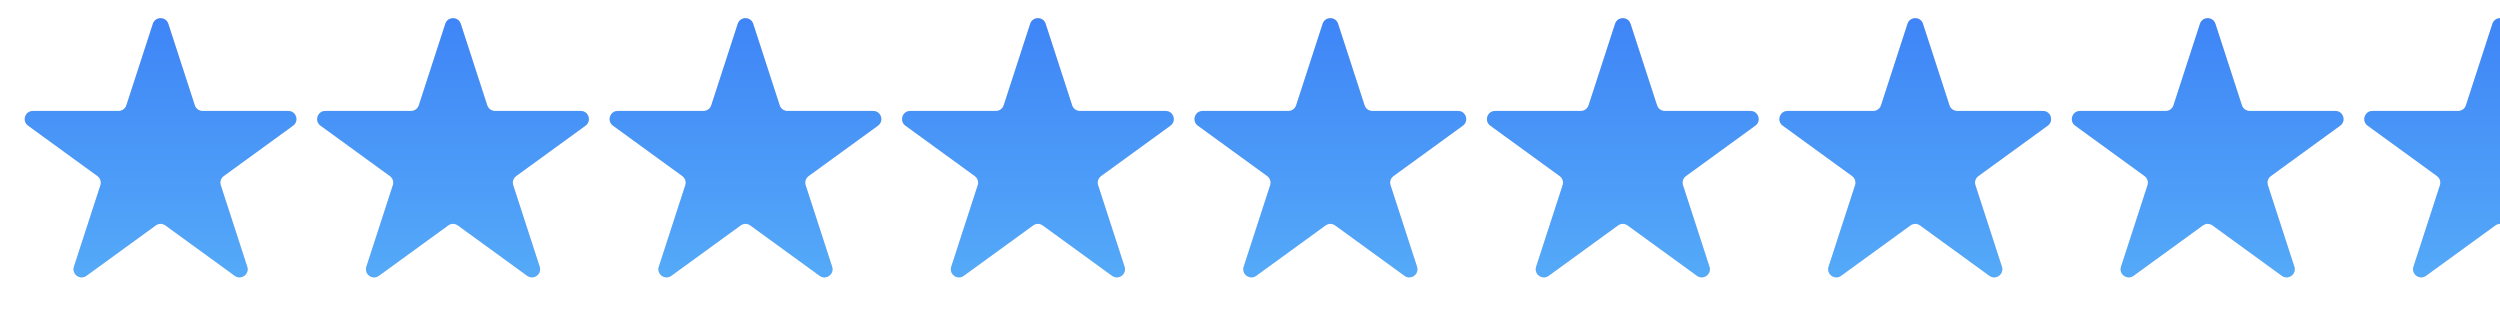
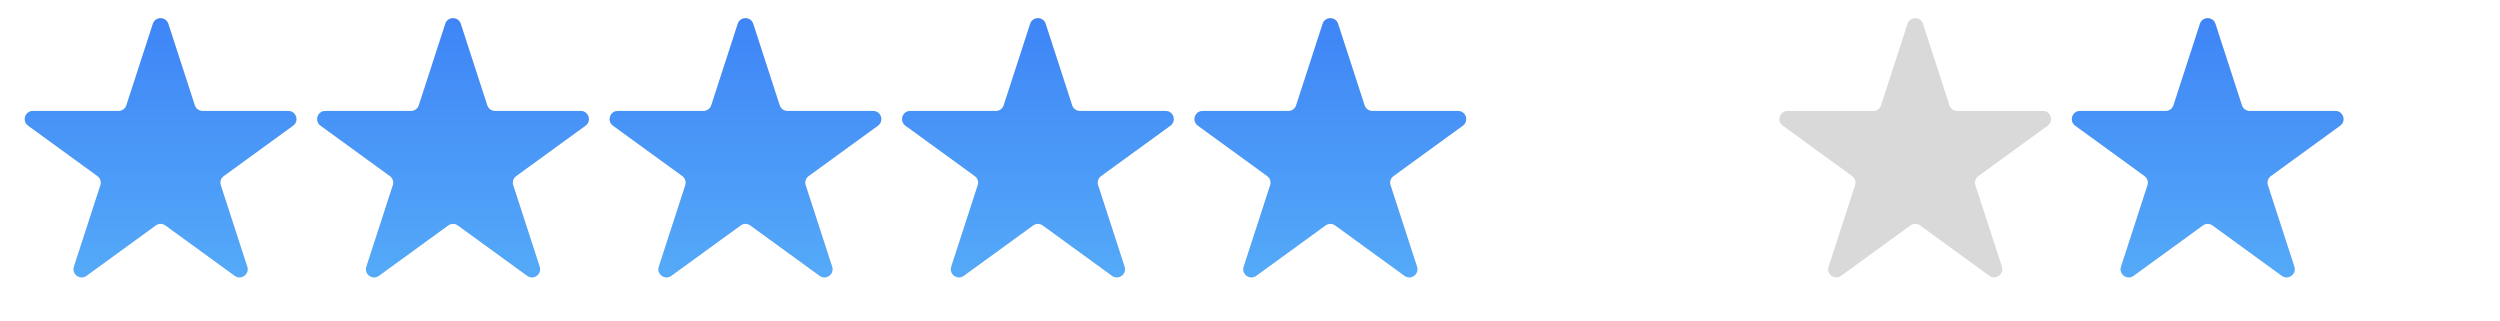
<svg xmlns="http://www.w3.org/2000/svg" width="9224" height="1185" viewBox="0 0 9224 1185" fill="none">
  <path d="M563.968 87.811C572.949 60.172 612.051 60.172 621.032 87.811L718.789 388.678C722.805 401.039 734.324 409.407 747.321 409.407H1063.67C1092.73 409.407 1104.82 446.596 1081.3 463.678L825.372 649.624C814.857 657.263 810.457 670.804 814.474 683.165L912.231 984.031C921.212 1011.67 889.577 1034.65 866.066 1017.57L610.134 831.626C599.619 823.987 585.381 823.987 574.866 831.626L318.934 1017.57C295.423 1034.65 263.788 1011.67 272.769 984.031L370.526 683.165C374.543 670.804 370.143 657.263 359.628 649.624L103.696 463.678C80.184 446.596 92.268 409.407 121.33 409.407H437.679C450.676 409.407 462.195 401.039 466.211 388.678L563.968 87.811Z" fill="#D9D9D9" />
  <path d="M563.968 87.811C572.949 60.172 612.051 60.172 621.032 87.811L718.789 388.678C722.805 401.039 734.324 409.407 747.321 409.407H1063.67C1092.73 409.407 1104.82 446.596 1081.3 463.678L825.372 649.624C814.857 657.263 810.457 670.804 814.474 683.165L912.231 984.031C921.212 1011.67 889.577 1034.65 866.066 1017.57L610.134 831.626C599.619 823.987 585.381 823.987 574.866 831.626L318.934 1017.57C295.423 1034.65 263.788 1011.67 272.769 984.031L370.526 683.165C374.543 670.804 370.143 657.263 359.628 649.624L103.696 463.678C80.184 446.596 92.268 409.407 121.33 409.407H437.679C450.676 409.407 462.195 401.039 466.211 388.678L563.968 87.811Z" fill="url(#paint0_linear_11_57)" />
  <path d="M4879.97 87.811C4888.95 60.172 4928.05 60.172 4937.03 87.811L5034.79 388.678C5038.81 401.039 5050.32 409.407 5063.32 409.407H5379.67C5408.73 409.407 5420.82 446.596 5397.3 463.678L5141.37 649.624C5130.86 657.263 5126.46 670.804 5130.47 683.165L5228.23 984.031C5237.21 1011.67 5205.58 1034.65 5182.07 1017.57L4926.13 831.626C4915.62 823.987 4901.38 823.987 4890.87 831.626L4634.93 1017.57C4611.42 1034.65 4579.79 1011.67 4588.77 984.031L4686.53 683.165C4690.54 670.804 4686.14 657.263 4675.63 649.624L4419.7 463.678C4396.18 446.596 4408.27 409.407 4437.33 409.407H4753.68C4766.68 409.407 4778.19 401.039 4782.21 388.678L4879.97 87.811Z" fill="#D9D9D9" />
  <path d="M4879.97 87.811C4888.95 60.172 4928.05 60.172 4937.03 87.811L5034.79 388.678C5038.81 401.039 5050.32 409.407 5063.32 409.407H5379.67C5408.73 409.407 5420.82 446.596 5397.3 463.678L5141.37 649.624C5130.86 657.263 5126.46 670.804 5130.47 683.165L5228.23 984.031C5237.21 1011.67 5205.58 1034.65 5182.07 1017.57L4926.13 831.626C4915.62 823.987 4901.38 823.987 4890.87 831.626L4634.93 1017.57C4611.42 1034.65 4579.79 1011.67 4588.77 984.031L4686.53 683.165C4690.54 670.804 4686.14 657.263 4675.63 649.624L4419.7 463.678C4396.18 446.596 4408.27 409.407 4437.33 409.407H4753.68C4766.68 409.407 4778.19 401.039 4782.21 388.678L4879.97 87.811Z" fill="url(#paint1_linear_11_57)" />
  <path d="M1642.97 87.811C1651.95 60.172 1691.05 60.172 1700.03 87.811L1797.79 388.678C1801.81 401.039 1813.32 409.407 1826.32 409.407H2142.67C2171.73 409.407 2183.82 446.596 2160.3 463.678L1904.37 649.624C1893.86 657.263 1889.46 670.804 1893.47 683.165L1991.23 984.031C2000.21 1011.67 1968.58 1034.65 1945.07 1017.57L1689.13 831.626C1678.62 823.987 1664.38 823.987 1653.87 831.626L1397.93 1017.57C1374.42 1034.65 1342.79 1011.67 1351.77 984.031L1449.53 683.165C1453.54 670.804 1449.14 657.263 1438.63 649.624L1182.7 463.678C1159.18 446.596 1171.27 409.407 1200.33 409.407H1516.68C1529.68 409.407 1541.19 401.039 1545.21 388.678L1642.97 87.811Z" fill="#D9D9D9" />
  <path d="M1642.97 87.811C1651.95 60.172 1691.05 60.172 1700.03 87.811L1797.79 388.678C1801.81 401.039 1813.32 409.407 1826.32 409.407H2142.67C2171.73 409.407 2183.82 446.596 2160.3 463.678L1904.37 649.624C1893.86 657.263 1889.46 670.804 1893.47 683.165L1991.23 984.031C2000.21 1011.67 1968.58 1034.65 1945.07 1017.57L1689.13 831.626C1678.62 823.987 1664.38 823.987 1653.87 831.626L1397.93 1017.57C1374.42 1034.65 1342.79 1011.67 1351.77 984.031L1449.53 683.165C1453.54 670.804 1449.14 657.263 1438.63 649.624L1182.7 463.678C1159.18 446.596 1171.27 409.407 1200.33 409.407H1516.68C1529.68 409.407 1541.19 401.039 1545.21 388.678L1642.97 87.811Z" fill="url(#paint2_linear_11_57)" />
-   <path d="M5958.97 87.811C5967.95 60.172 6007.05 60.172 6016.03 87.811L6113.79 388.678C6117.81 401.039 6129.32 409.407 6142.32 409.407H6458.67C6487.73 409.407 6499.82 446.596 6476.3 463.678L6220.37 649.624C6209.86 657.263 6205.46 670.804 6209.47 683.165L6307.23 984.031C6316.21 1011.67 6284.58 1034.65 6261.07 1017.57L6005.13 831.626C5994.62 823.987 5980.38 823.987 5969.87 831.626L5713.93 1017.57C5690.42 1034.65 5658.79 1011.67 5667.77 984.031L5765.53 683.165C5769.54 670.804 5765.14 657.263 5754.63 649.624L5498.7 463.678C5475.18 446.596 5487.27 409.407 5516.33 409.407H5832.68C5845.68 409.407 5857.19 401.039 5861.21 388.678L5958.97 87.811Z" fill="#D9D9D9" />
-   <path d="M5958.97 87.811C5967.95 60.172 6007.05 60.172 6016.03 87.811L6113.79 388.678C6117.81 401.039 6129.32 409.407 6142.32 409.407H6458.67C6487.73 409.407 6499.82 446.596 6476.3 463.678L6220.37 649.624C6209.86 657.263 6205.46 670.804 6209.47 683.165L6307.23 984.031C6316.21 1011.67 6284.58 1034.65 6261.07 1017.57L6005.13 831.626C5994.62 823.987 5980.38 823.987 5969.87 831.626L5713.93 1017.57C5690.42 1034.65 5658.79 1011.67 5667.77 984.031L5765.53 683.165C5769.54 670.804 5765.14 657.263 5754.63 649.624L5498.7 463.678C5475.18 446.596 5487.27 409.407 5516.33 409.407H5832.68C5845.68 409.407 5857.19 401.039 5861.21 388.678L5958.97 87.811Z" fill="url(#paint3_linear_11_57)" />
  <path d="M2721.97 87.811C2730.95 60.172 2770.05 60.172 2779.03 87.811L2876.79 388.678C2880.81 401.039 2892.32 409.407 2905.32 409.407H3221.67C3250.73 409.407 3262.82 446.596 3239.3 463.678L2983.37 649.624C2972.86 657.263 2968.46 670.804 2972.47 683.165L3070.23 984.031C3079.21 1011.67 3047.58 1034.65 3024.07 1017.57L2768.13 831.626C2757.62 823.987 2743.38 823.987 2732.87 831.626L2476.93 1017.57C2453.42 1034.65 2421.79 1011.67 2430.77 984.031L2528.53 683.165C2532.54 670.804 2528.14 657.263 2517.63 649.624L2261.7 463.678C2238.18 446.596 2250.27 409.407 2279.33 409.407H2595.68C2608.68 409.407 2620.19 401.039 2624.21 388.678L2721.97 87.811Z" fill="#D9D9D9" />
  <path d="M2721.97 87.811C2730.95 60.172 2770.05 60.172 2779.03 87.811L2876.79 388.678C2880.81 401.039 2892.32 409.407 2905.32 409.407H3221.67C3250.73 409.407 3262.82 446.596 3239.3 463.678L2983.37 649.624C2972.86 657.263 2968.46 670.804 2972.47 683.165L3070.23 984.031C3079.21 1011.67 3047.58 1034.65 3024.07 1017.57L2768.13 831.626C2757.62 823.987 2743.38 823.987 2732.87 831.626L2476.93 1017.57C2453.42 1034.65 2421.79 1011.67 2430.77 984.031L2528.53 683.165C2532.54 670.804 2528.14 657.263 2517.63 649.624L2261.7 463.678C2238.18 446.596 2250.27 409.407 2279.33 409.407H2595.68C2608.68 409.407 2620.19 401.039 2624.21 388.678L2721.97 87.811Z" fill="url(#paint4_linear_11_57)" />
  <path d="M7037.97 87.811C7046.95 60.172 7086.05 60.172 7095.03 87.811L7192.79 388.678C7196.81 401.039 7208.32 409.407 7221.32 409.407H7537.67C7566.73 409.407 7578.82 446.596 7555.3 463.678L7299.37 649.624C7288.86 657.263 7284.46 670.804 7288.47 683.165L7386.23 984.031C7395.21 1011.67 7363.58 1034.65 7340.07 1017.57L7084.13 831.626C7073.62 823.987 7059.38 823.987 7048.87 831.626L6792.93 1017.57C6769.42 1034.65 6737.79 1011.67 6746.77 984.031L6844.53 683.165C6848.54 670.804 6844.14 657.263 6833.63 649.624L6577.7 463.678C6554.18 446.596 6566.27 409.407 6595.33 409.407H6911.68C6924.68 409.407 6936.19 401.039 6940.21 388.678L7037.97 87.811Z" fill="#D9D9D9" />
-   <path d="M7037.97 87.811C7046.95 60.172 7086.05 60.172 7095.03 87.811L7192.79 388.678C7196.81 401.039 7208.32 409.407 7221.32 409.407H7537.67C7566.73 409.407 7578.82 446.596 7555.3 463.678L7299.37 649.624C7288.86 657.263 7284.46 670.804 7288.47 683.165L7386.23 984.031C7395.21 1011.67 7363.58 1034.65 7340.07 1017.57L7084.13 831.626C7073.62 823.987 7059.38 823.987 7048.87 831.626L6792.93 1017.57C6769.42 1034.65 6737.79 1011.67 6746.77 984.031L6844.53 683.165C6848.54 670.804 6844.14 657.263 6833.63 649.624L6577.7 463.678C6554.18 446.596 6566.27 409.407 6595.33 409.407H6911.68C6924.68 409.407 6936.19 401.039 6940.21 388.678L7037.97 87.811Z" fill="url(#paint5_linear_11_57)" />
  <path d="M3800.97 87.811C3809.95 60.172 3849.05 60.172 3858.03 87.811L3955.79 388.678C3959.81 401.039 3971.32 409.407 3984.32 409.407H4300.67C4329.73 409.407 4341.82 446.596 4318.3 463.678L4062.37 649.624C4051.86 657.263 4047.46 670.804 4051.47 683.165L4149.23 984.031C4158.21 1011.67 4126.58 1034.65 4103.07 1017.57L3847.13 831.626C3836.62 823.987 3822.38 823.987 3811.87 831.626L3555.93 1017.57C3532.42 1034.65 3500.79 1011.67 3509.77 984.031L3607.53 683.165C3611.54 670.804 3607.14 657.263 3596.63 649.624L3340.7 463.678C3317.18 446.596 3329.27 409.407 3358.33 409.407H3674.68C3687.68 409.407 3699.19 401.039 3703.21 388.678L3800.97 87.811Z" fill="#D9D9D9" />
  <path d="M3800.97 87.811C3809.95 60.172 3849.05 60.172 3858.03 87.811L3955.79 388.678C3959.81 401.039 3971.32 409.407 3984.32 409.407H4300.67C4329.73 409.407 4341.82 446.596 4318.3 463.678L4062.37 649.624C4051.86 657.263 4047.46 670.804 4051.47 683.165L4149.23 984.031C4158.21 1011.67 4126.58 1034.65 4103.07 1017.57L3847.13 831.626C3836.62 823.987 3822.38 823.987 3811.87 831.626L3555.93 1017.57C3532.42 1034.65 3500.79 1011.67 3509.77 984.031L3607.53 683.165C3611.54 670.804 3607.14 657.263 3596.63 649.624L3340.7 463.678C3317.18 446.596 3329.27 409.407 3358.33 409.407H3674.68C3687.68 409.407 3699.19 401.039 3703.21 388.678L3800.97 87.811Z" fill="url(#paint6_linear_11_57)" />
  <path d="M8116.97 87.811C8125.95 60.172 8165.05 60.172 8174.03 87.811L8271.79 388.678C8275.81 401.039 8287.32 409.407 8300.32 409.407H8616.67C8645.73 409.407 8657.82 446.596 8634.3 463.678L8378.37 649.624C8367.86 657.263 8363.46 670.804 8367.47 683.165L8465.23 984.031C8474.21 1011.67 8442.58 1034.65 8419.07 1017.57L8163.13 831.626C8152.62 823.987 8138.38 823.987 8127.87 831.626L7871.93 1017.57C7848.42 1034.65 7816.79 1011.67 7825.77 984.031L7923.53 683.165C7927.54 670.804 7923.14 657.263 7912.63 649.624L7656.7 463.678C7633.18 446.596 7645.27 409.407 7674.33 409.407H7990.68C8003.68 409.407 8015.19 401.039 8019.21 388.678L8116.97 87.811Z" fill="#D9D9D9" />
  <path d="M8116.97 87.811C8125.95 60.172 8165.05 60.172 8174.03 87.811L8271.79 388.678C8275.81 401.039 8287.32 409.407 8300.32 409.407H8616.67C8645.73 409.407 8657.82 446.596 8634.3 463.678L8378.37 649.624C8367.86 657.263 8363.46 670.804 8367.47 683.165L8465.23 984.031C8474.21 1011.67 8442.58 1034.65 8419.07 1017.57L8163.13 831.626C8152.62 823.987 8138.38 823.987 8127.87 831.626L7871.93 1017.57C7848.42 1034.65 7816.79 1011.67 7825.77 984.031L7923.53 683.165C7927.54 670.804 7923.14 657.263 7912.63 649.624L7656.7 463.678C7633.18 446.596 7645.27 409.407 7674.33 409.407H7990.68C8003.68 409.407 8015.19 401.039 8019.21 388.678L8116.97 87.811Z" fill="url(#paint7_linear_11_57)" />
  <mask id="mask0_11_57" style="mask-type:alpha" maskUnits="userSpaceOnUse" x="8695" y="0" width="529" height="1121">
-     <rect x="8695" width="529" height="1121" fill="#D9D9D9" />
-   </mask>
+     </mask>
  <g mask="url(#mask0_11_57)">
    <path d="M9195.97 87.811C9204.95 60.172 9244.05 60.172 9253.03 87.811L9350.79 388.678C9354.81 401.039 9366.32 409.407 9379.32 409.407H9695.67C9724.73 409.407 9736.82 446.596 9713.3 463.678L9457.37 649.624C9446.86 657.263 9442.46 670.804 9446.47 683.165L9544.23 984.031C9553.21 1011.67 9521.58 1034.65 9498.07 1017.57L9242.13 831.626C9231.62 823.987 9217.38 823.987 9206.87 831.626L8950.93 1017.57C8927.42 1034.65 8895.79 1011.67 8904.77 984.031L9002.53 683.165C9006.54 670.804 9002.14 657.263 8991.63 649.624L8735.7 463.678C8712.18 446.596 8724.27 409.407 8753.33 409.407H9069.68C9082.68 409.407 9094.19 401.039 9098.21 388.678L9195.97 87.811Z" fill="#D9D9D9" />
    <path d="M9195.97 87.811C9204.95 60.172 9244.05 60.172 9253.03 87.811L9350.79 388.678C9354.81 401.039 9366.32 409.407 9379.32 409.407H9695.67C9724.73 409.407 9736.82 446.596 9713.3 463.678L9457.37 649.624C9446.86 657.263 9442.46 670.804 9446.47 683.165L9544.23 984.031C9553.21 1011.67 9521.58 1034.65 9498.07 1017.57L9242.13 831.626C9231.62 823.987 9217.38 823.987 9206.87 831.626L8950.93 1017.57C8927.42 1034.65 8895.79 1011.67 8904.77 984.031L9002.53 683.165C9006.54 670.804 9002.14 657.263 8991.63 649.624L8735.7 463.678C8712.18 446.596 8724.27 409.407 8753.33 409.407H9069.68C9082.68 409.407 9094.19 401.039 9098.21 388.678L9195.97 87.811Z" fill="url(#paint8_linear_11_57)" />
  </g>
  <defs>
    <linearGradient id="paint0_linear_11_57" x1="592.5" y1="0" x2="592.5" y2="1185" gradientUnits="userSpaceOnUse">
      <stop stop-color="#3D82F7" />
      <stop offset="1" stop-color="#58B0F8" />
    </linearGradient>
    <linearGradient id="paint1_linear_11_57" x1="4908.5" y1="0" x2="4908.5" y2="1185" gradientUnits="userSpaceOnUse">
      <stop stop-color="#3D82F7" />
      <stop offset="1" stop-color="#58B0F8" />
    </linearGradient>
    <linearGradient id="paint2_linear_11_57" x1="1671.5" y1="0" x2="1671.5" y2="1185" gradientUnits="userSpaceOnUse">
      <stop stop-color="#3D82F7" />
      <stop offset="1" stop-color="#58B0F8" />
    </linearGradient>
    <linearGradient id="paint3_linear_11_57" x1="5987.5" y1="0" x2="5987.5" y2="1185" gradientUnits="userSpaceOnUse">
      <stop stop-color="#3D82F7" />
      <stop offset="1" stop-color="#58B0F8" />
    </linearGradient>
    <linearGradient id="paint4_linear_11_57" x1="2750.5" y1="0" x2="2750.5" y2="1185" gradientUnits="userSpaceOnUse">
      <stop stop-color="#3D82F7" />
      <stop offset="1" stop-color="#58B0F8" />
    </linearGradient>
    <linearGradient id="paint5_linear_11_57" x1="7066.5" y1="0" x2="7066.5" y2="1185" gradientUnits="userSpaceOnUse">
      <stop stop-color="#3D82F7" />
      <stop offset="1" stop-color="#58B0F8" />
    </linearGradient>
    <linearGradient id="paint6_linear_11_57" x1="3829.5" y1="0" x2="3829.5" y2="1185" gradientUnits="userSpaceOnUse">
      <stop stop-color="#3D82F7" />
      <stop offset="1" stop-color="#58B0F8" />
    </linearGradient>
    <linearGradient id="paint7_linear_11_57" x1="8145.5" y1="0" x2="8145.5" y2="1185" gradientUnits="userSpaceOnUse">
      <stop stop-color="#3D82F7" />
      <stop offset="1" stop-color="#58B0F8" />
    </linearGradient>
    <linearGradient id="paint8_linear_11_57" x1="9224.5" y1="0" x2="9224.5" y2="1185" gradientUnits="userSpaceOnUse">
      <stop stop-color="#3D82F7" />
      <stop offset="1" stop-color="#58B0F8" />
    </linearGradient>
  </defs>
</svg>